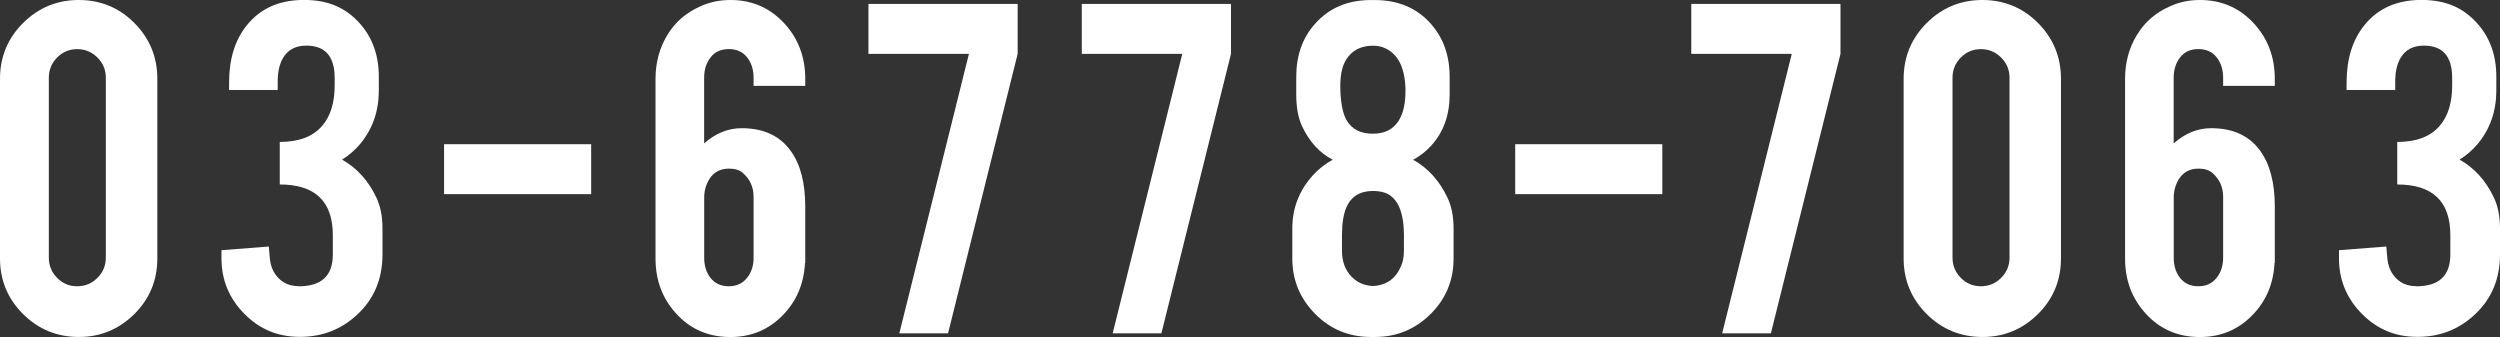
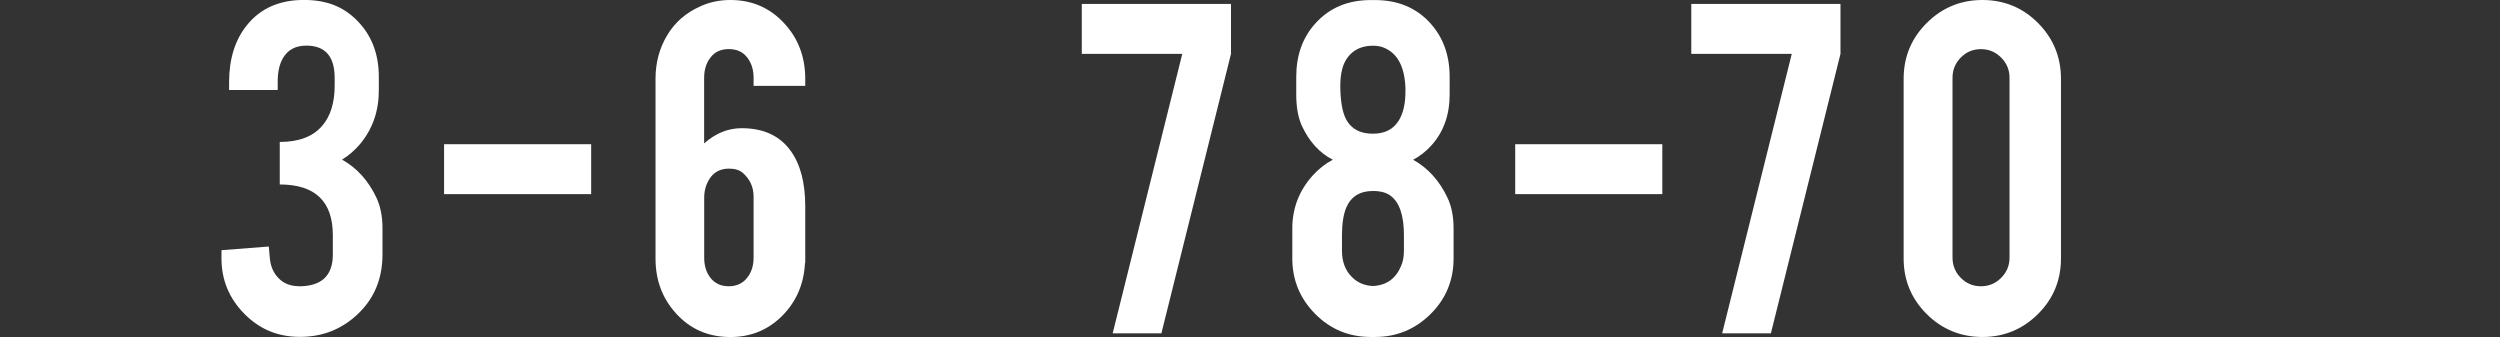
<svg xmlns="http://www.w3.org/2000/svg" id="_レイヤー_2" data-name="レイヤー 2" width="476.22" height="64.19" viewBox="0 0 476.22 64.19">
  <rect x="0" y="0" width="476.22" height="64.19" fill="#333333" stroke="none" />
  <defs>
    <style>
      .cls-1 {
        fill: #fff;
      }
    </style>
  </defs>
  <g id="Works">
    <g>
-       <path class="cls-1" d="M29.97,49.23c0,4.17-1.47,7.71-4.4,10.61-2.94,2.9-6.45,4.35-10.56,4.35s-7.71-1.46-10.63-4.38c-2.92-2.92-4.38-6.45-4.38-10.58V15.01c0-4.17,1.47-7.71,4.4-10.63C7.34,1.46,10.87,0,15.01,0s7.71,1.47,10.61,4.4c2.9,2.94,4.35,6.47,4.35,10.61v34.22ZM20.16,14.81c0-1.5-.53-2.78-1.6-3.85-1.07-1.07-2.35-1.6-3.85-1.6s-2.78.53-3.83,1.6c-1.05,1.07-1.58,2.35-1.58,3.85v34.27c0,1.5.53,2.79,1.58,3.85,1.05,1.07,2.33,1.6,3.83,1.6s2.78-.53,3.85-1.6c1.07-1.07,1.6-2.35,1.6-3.85V14.81Z" />
      <path class="cls-1" d="M56.9,54.54c4.34,0,6.5-2.02,6.5-6.05v-3.7c0-6.43-3.37-9.65-10.11-9.65v-8.1c3.64,0,6.32-1.02,8.06-3.05,1.6-1.83,2.4-4.4,2.4-7.7v-1.45c0-4.1-1.8-6.15-5.4-6.15-2,0-3.47.76-4.4,2.29-.7,1.16-1.05,2.67-1.05,4.53v1.64h-9.26v-1.45c0-4.47,1.13-8.11,3.4-10.91,2.57-3.2,6.19-4.8,10.86-4.8s7.99,1.5,10.66,4.5c2.4,2.7,3.6,6.07,3.6,10.11v2.65c0,3.9-1.17,7.27-3.5,10.11-1,1.2-2.17,2.22-3.5,3.05,2.8,1.57,4.97,3.95,6.5,7.15.8,1.63,1.2,3.62,1.2,5.95v4.95c0,4.64-1.58,8.44-4.75,11.41-3.04,2.87-6.69,4.3-10.96,4.3s-7.71-1.47-10.61-4.4c-2.9-2.94-4.35-6.45-4.35-10.56v-1.55l9.01-.7.2,2.2c.13,1.57.69,2.85,1.68,3.85.98,1,2.26,1.5,3.83,1.5Z" />
      <path class="cls-1" d="M84.59,27.47h28.02v9.51h-28.02v-9.51Z" />
      <path class="cls-1" d="M143.55,16.36v-1.55c0-1.53-.41-2.83-1.23-3.88-.82-1.05-1.98-1.58-3.48-1.58s-2.66.52-3.48,1.58c-.82,1.05-1.23,2.34-1.23,3.88v12.51c2.17-1.93,4.55-2.9,7.15-2.9,4.17,0,7.29,1.45,9.36,4.35,1.83,2.54,2.75,6.05,2.75,10.56v10.76h-.05c-.2,4-1.64,7.35-4.33,10.06-2.69,2.7-5.98,4.05-9.88,4.05-4.17,0-7.61-1.48-10.31-4.45-2.64-2.87-3.95-6.37-3.95-10.51V15.01c0-3.07.74-5.84,2.23-8.31,1.48-2.47,3.59-4.3,6.33-5.5,1.73-.8,3.64-1.2,5.7-1.2,4.14,0,7.57,1.5,10.31,4.5,2.63,2.87,3.95,6.37,3.95,10.51v1.35h-9.86ZM134.14,49.08c0,1.53.39,2.8,1.16,3.8.84,1.1,2.01,1.65,3.52,1.65s2.68-.55,3.52-1.65c.8-1,1.21-2.27,1.21-3.8v-11.61c0-1.8-.67-3.3-2.01-4.5-.64-.57-1.53-.85-2.67-.85-1.64,0-2.88.65-3.72,1.95-.67,1.07-1.01,2.25-1.01,3.55v11.46Z" />
-       <path class="cls-1" d="M193.85.75v9.51l-13.26,53.24h-9.28l13.26-53.24h-19.14V.75h28.42Z" />
      <path class="cls-1" d="M234.49.75v9.51l-13.26,53.24h-9.28l13.26-53.24h-19.14V.75h28.42Z" />
      <path class="cls-1" d="M276.89,49.23c0,4.17-1.47,7.71-4.4,10.61-2.94,2.9-6.47,4.35-10.61,4.35h-.75c-4.17,0-7.71-1.47-10.61-4.4-2.9-2.94-4.35-6.45-4.35-10.56v-5.7c0-3.84,1.28-7.19,3.85-10.06,1.1-1.23,2.38-2.25,3.85-3.05-2.54-1.3-4.5-3.47-5.9-6.5-.7-1.57-1.05-3.54-1.05-5.9v-3.4c0-4.07,1.2-7.44,3.6-10.11,2.67-3,6.2-4.5,10.61-4.5h.75c4.44,0,7.99,1.5,10.66,4.5,2.4,2.7,3.6,6.07,3.6,10.11v3.4c0,3.9-1.17,7.14-3.5,9.71-1.03,1.13-2.19,2.03-3.45,2.7,2.8,1.57,4.97,3.95,6.5,7.15.8,1.63,1.2,3.62,1.2,5.95v5.7ZM267.73,17.19c-.07-4.29-1.42-6.98-4.05-8.08-.6-.27-1.32-.4-2.15-.4-1.63,0-2.97.45-4,1.35-.83.73-1.43,1.67-1.78,2.82-.35,1.15-.49,2.58-.43,4.31.1,2.73.53,4.69,1.3,5.89,1,1.6,2.63,2.39,4.9,2.39s3.92-.85,4.95-2.54c.87-1.43,1.28-3.34,1.25-5.74ZM267.43,44.78c0-3.74-.85-6.24-2.55-7.5-.8-.6-1.92-.9-3.35-.9-2.5,0-4.2,1.07-5.1,3.2-.53,1.3-.8,3.04-.8,5.2v3c0,2.07.63,3.74,1.9,5,1.07,1.07,2.4,1.63,4,1.7,2.57-.13,4.35-1.4,5.35-3.8.37-.8.55-1.77.55-2.9v-3Z" />
      <path class="cls-1" d="M288.63,27.47h28.02v9.51h-28.02v-9.51Z" />
      <path class="cls-1" d="M350.59.75v9.51l-13.26,53.24h-9.28l13.26-53.24h-19.14V.75h28.42Z" />
      <path class="cls-1" d="M392.59,49.23c0,4.17-1.47,7.71-4.4,10.61-2.94,2.9-6.45,4.35-10.56,4.35s-7.71-1.46-10.63-4.38c-2.92-2.92-4.38-6.45-4.38-10.58V15.01c0-4.17,1.47-7.71,4.4-10.63,2.93-2.92,6.47-4.38,10.61-4.38s7.71,1.47,10.61,4.4c2.9,2.94,4.35,6.47,4.35,10.61v34.22ZM382.79,14.81c0-1.5-.53-2.78-1.6-3.85-1.07-1.07-2.35-1.6-3.85-1.6s-2.78.53-3.83,1.6c-1.05,1.07-1.58,2.35-1.58,3.85v34.27c0,1.5.53,2.79,1.58,3.85,1.05,1.07,2.33,1.6,3.83,1.6s2.78-.53,3.85-1.6c1.07-1.07,1.6-2.35,1.6-3.85V14.81Z" />
-       <path class="cls-1" d="M423.48,16.36v-1.55c0-1.53-.41-2.83-1.23-3.88-.82-1.05-1.98-1.58-3.48-1.58s-2.66.52-3.48,1.58c-.82,1.05-1.23,2.34-1.23,3.88v12.51c2.17-1.93,4.55-2.9,7.15-2.9,4.17,0,7.29,1.45,9.36,4.35,1.83,2.54,2.75,6.05,2.75,10.56v10.76h-.05c-.2,4-1.64,7.35-4.33,10.06-2.69,2.7-5.98,4.05-9.88,4.05-4.17,0-7.61-1.48-10.31-4.45-2.64-2.87-3.95-6.37-3.95-10.51V15.01c0-3.07.74-5.84,2.23-8.31,1.48-2.47,3.59-4.3,6.33-5.5,1.73-.8,3.64-1.2,5.7-1.2,4.14,0,7.57,1.5,10.31,4.5,2.63,2.87,3.95,6.37,3.95,10.51v1.35h-9.86ZM414.07,49.08c0,1.53.39,2.8,1.16,3.8.84,1.1,2.01,1.65,3.52,1.65s2.68-.55,3.52-1.65c.8-1,1.21-2.27,1.21-3.8v-11.61c0-1.8-.67-3.3-2.01-4.5-.64-.57-1.53-.85-2.67-.85-1.64,0-2.88.65-3.72,1.95-.67,1.07-1.01,2.25-1.01,3.55v11.46Z" />
-       <path class="cls-1" d="M460.26,54.54c4.34,0,6.5-2.02,6.5-6.05v-3.7c0-6.43-3.37-9.65-10.11-9.65v-8.1c3.64,0,6.32-1.02,8.06-3.05,1.6-1.83,2.4-4.4,2.4-7.7v-1.45c0-4.1-1.8-6.15-5.4-6.15-2,0-3.47.76-4.4,2.29-.7,1.16-1.05,2.67-1.05,4.53v1.64h-9.26v-1.45c0-4.47,1.13-8.11,3.4-10.91,2.57-3.2,6.19-4.8,10.86-4.8s7.99,1.5,10.66,4.5c2.4,2.7,3.6,6.07,3.6,10.11v2.65c0,3.9-1.17,7.27-3.5,10.11-1,1.2-2.17,2.22-3.5,3.05,2.8,1.57,4.97,3.95,6.5,7.15.8,1.63,1.2,3.62,1.2,5.95v4.95c0,4.64-1.58,8.44-4.75,11.41-3.04,2.87-6.69,4.3-10.96,4.3s-7.71-1.47-10.61-4.4c-2.9-2.94-4.35-6.45-4.35-10.56v-1.55l9.01-.7.2,2.2c.13,1.57.69,2.85,1.68,3.85.98,1,2.26,1.5,3.83,1.5Z" />
    </g>
  </g>
</svg>